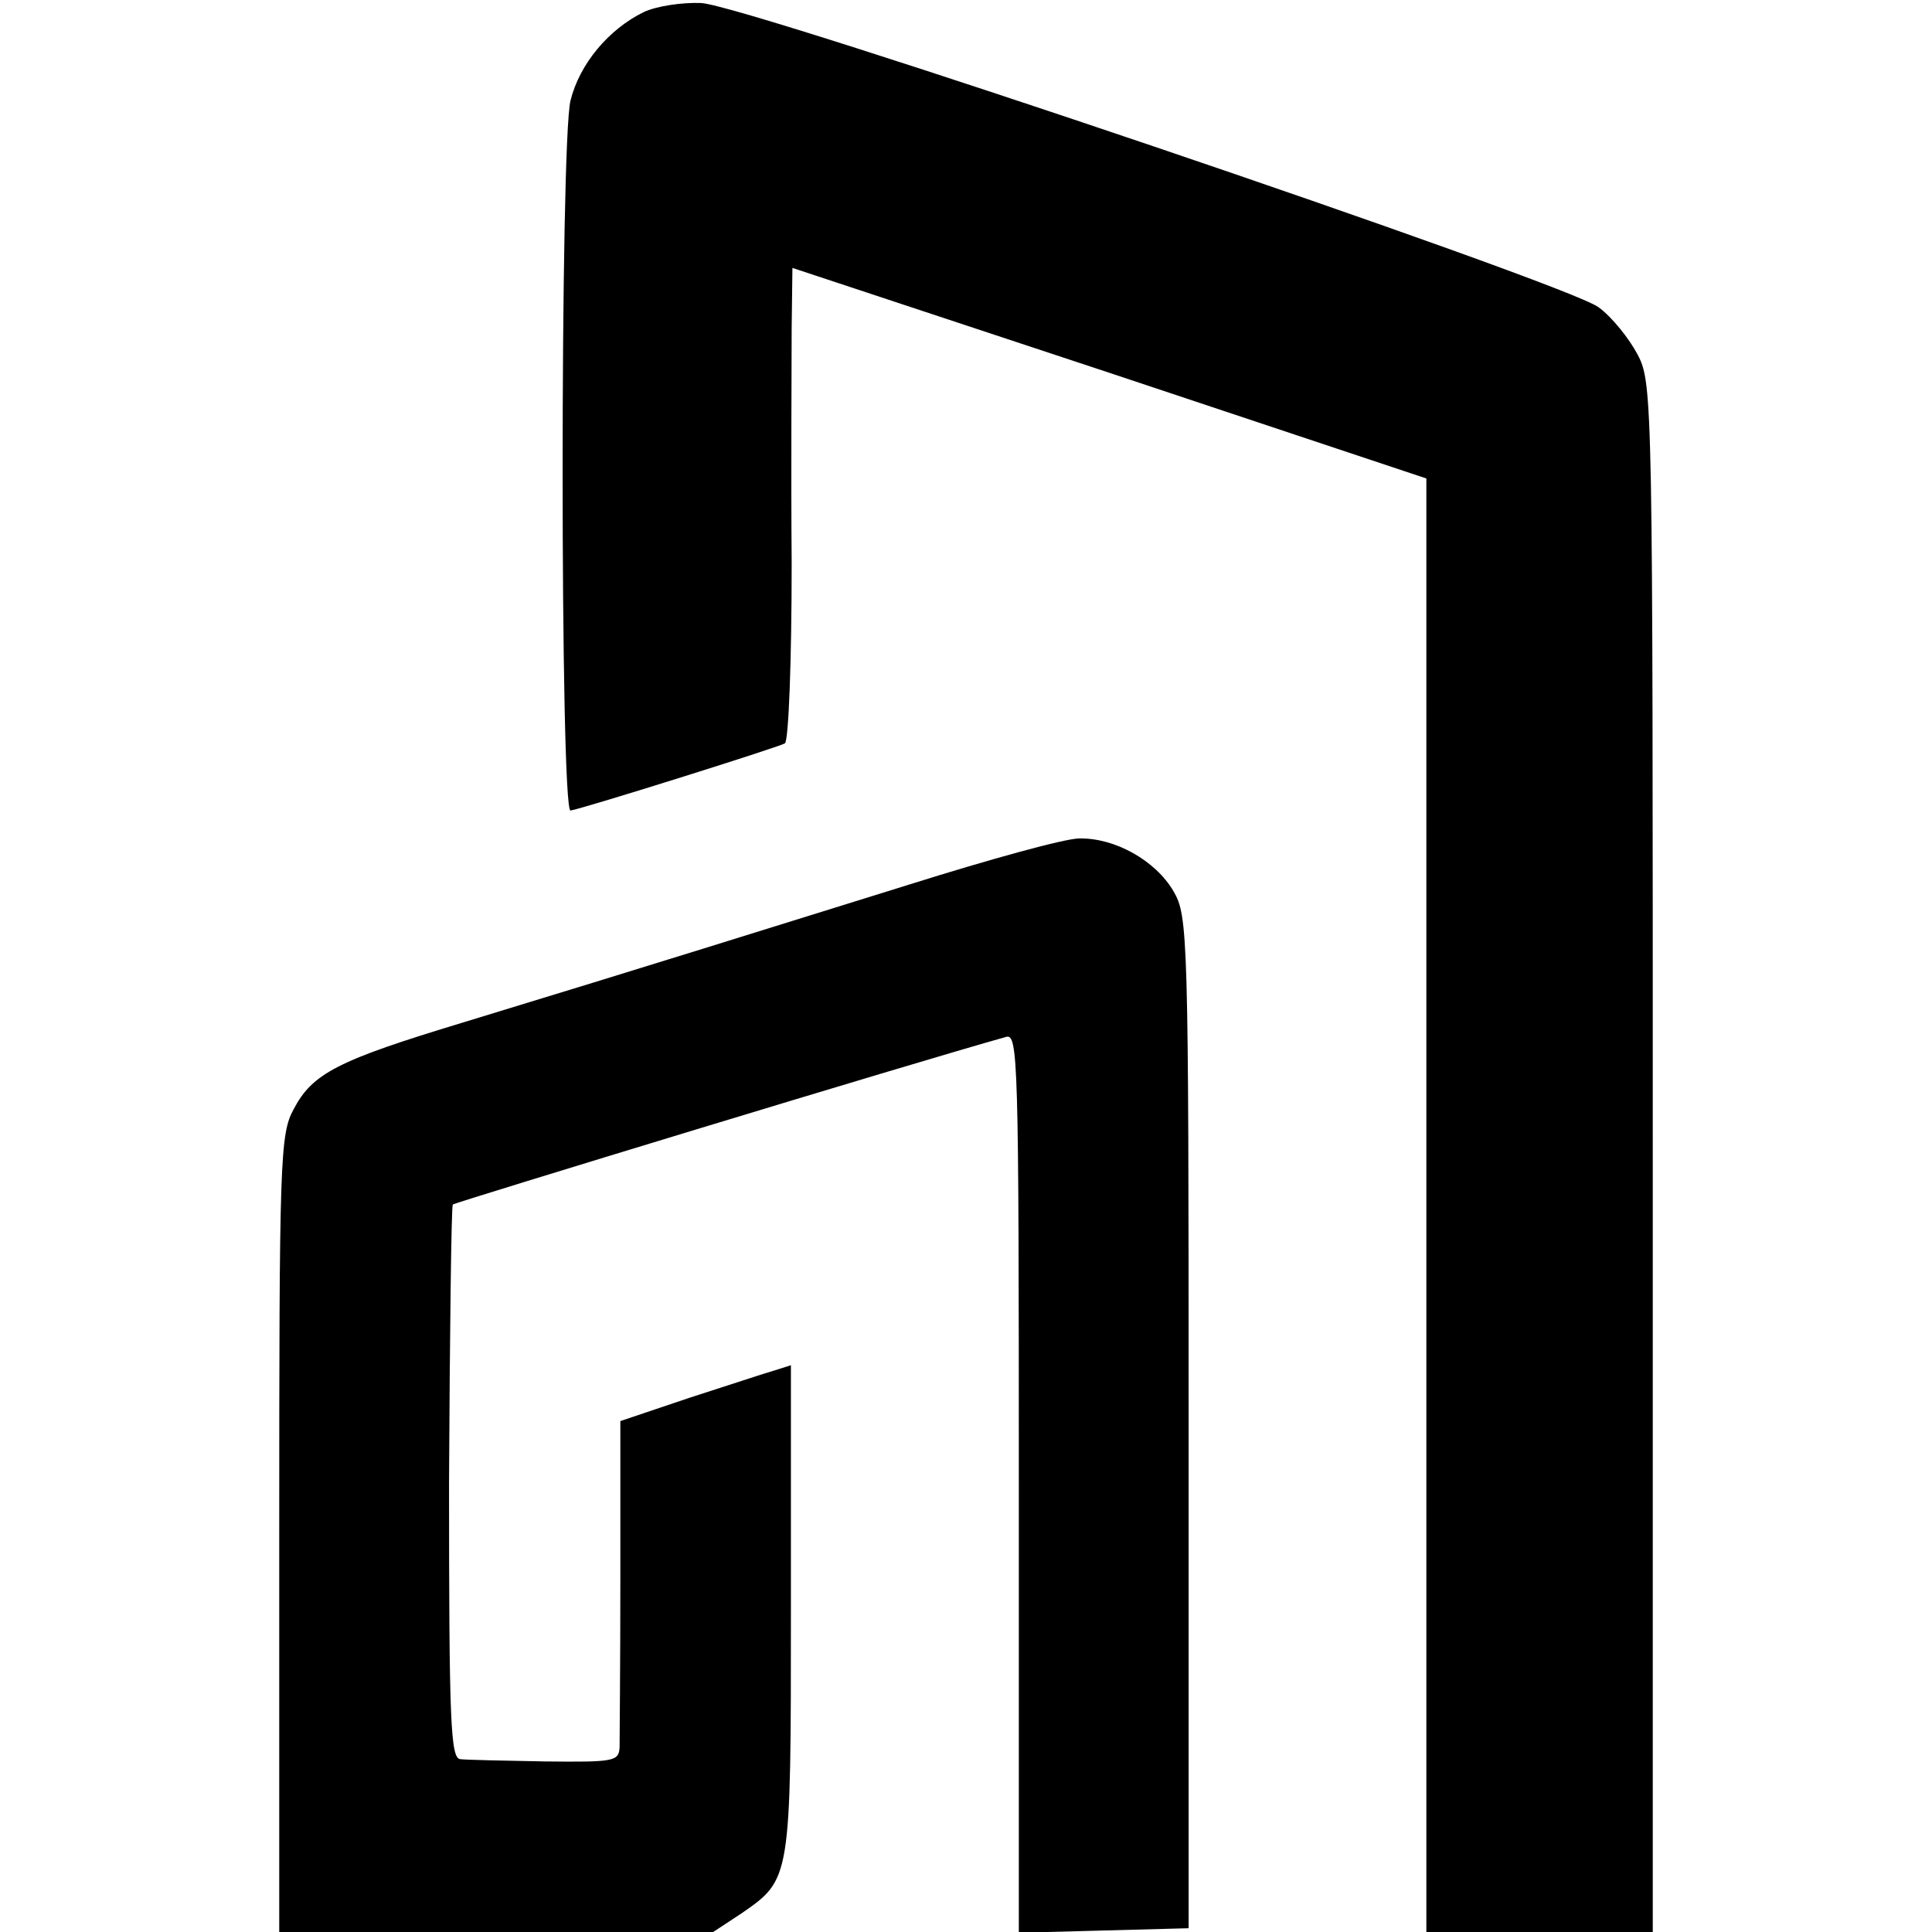
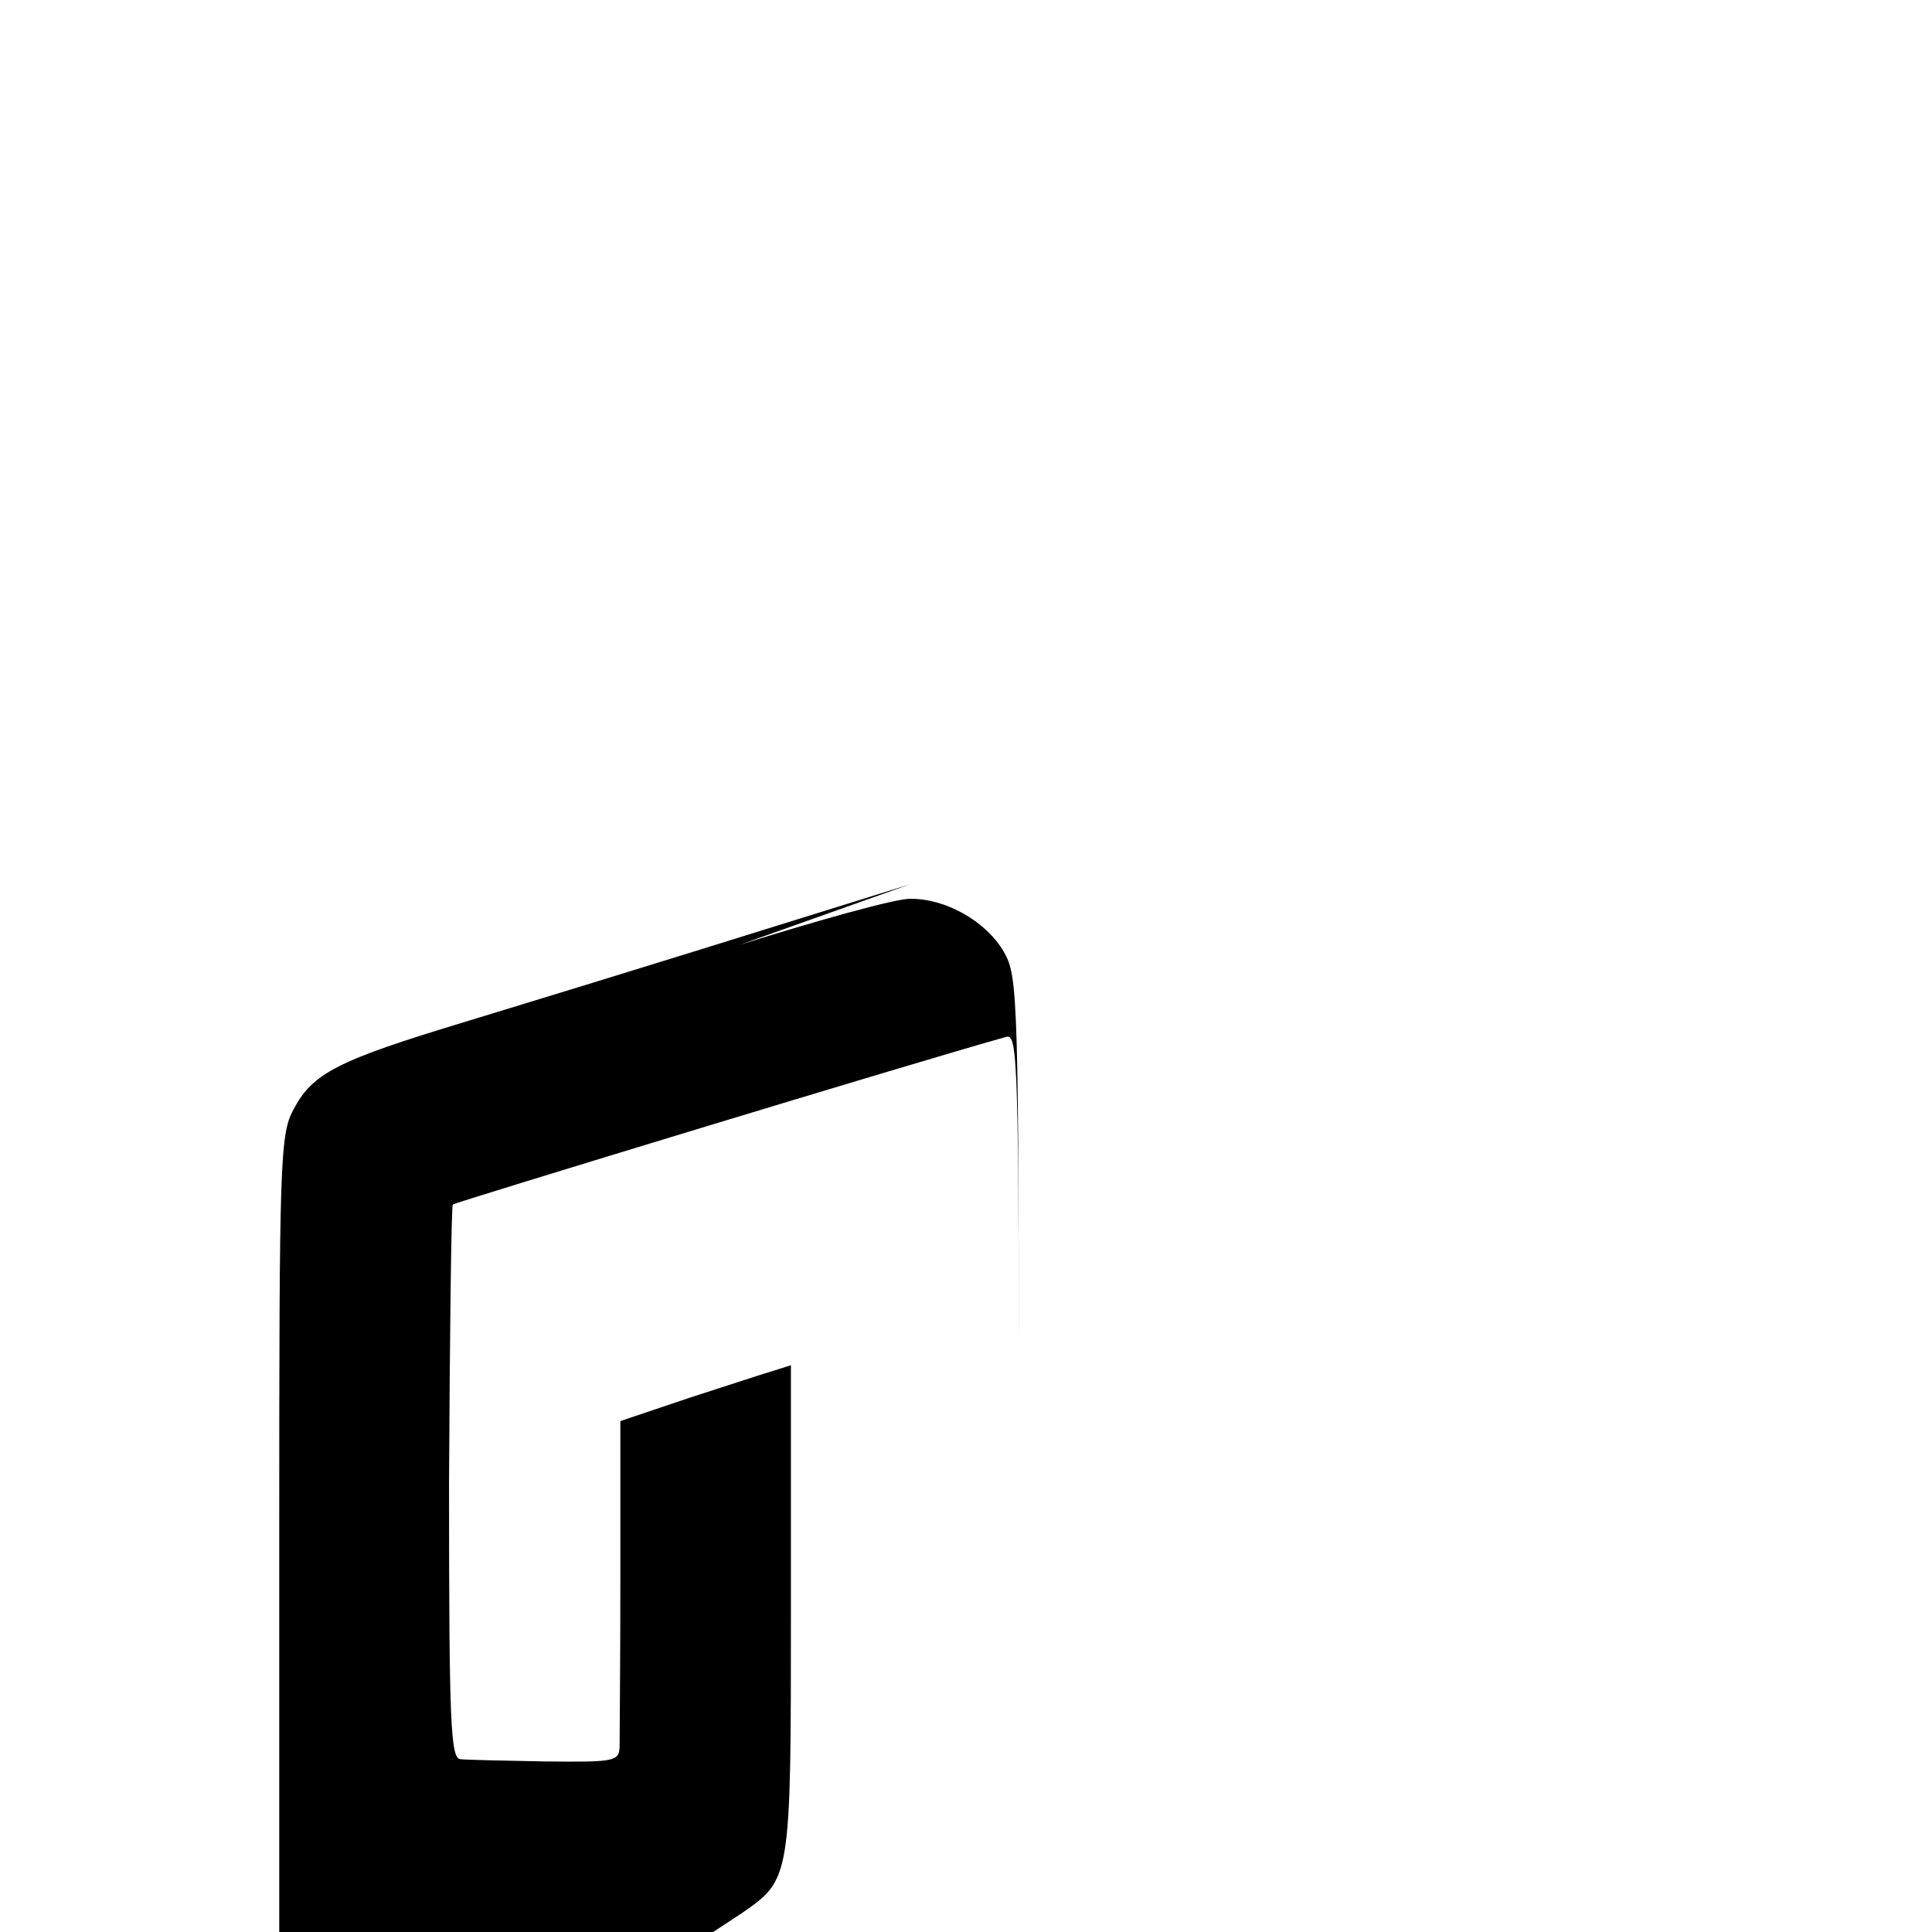
<svg xmlns="http://www.w3.org/2000/svg" version="1.0" width="256pt" height="256pt" viewBox="0 0 256 256" preserveAspectRatio="xMidYMid meet">
  <g transform="translate(0,256) scale(0.1,-0.1)" fill="#000000" stroke="none">
-     <path d="M853 2544 c-47 -23 -85 -69 -97 -117 -14 -54 -14 -943 0 -941 18 3 276 84 284 89 5 3 9 110 9 238 -1 128 0 268 0 312 l1 80 420 -139 420 -140 0 -963 0 -963 150 0 150 0 0 1025 c0 1004 0 1027 -20 1065 -11 21 -34 50 -52 63 -45 33 -1128 400 -1189 403 -25 1 -59 -4 -76 -12z" />
-     <path d="M1205 1388 c-193 -60 -336 -105 -592 -183 -165 -50 -199 -67 -224 -115 -18 -33 -19 -67 -19 -562 l0 -528 288 0 287 0 38 25 c65 45 65 45 65 403 l0 323 -22 -7 c-11 -3 -62 -20 -112 -36 l-92 -31 0 -206 c0 -113 -1 -215 -1 -226 -1 -19 -7 -20 -99 -19 -53 1 -104 2 -112 3 -13 1 -15 48 -15 366 1 200 3 366 5 369 4 3 611 188 733 222 16 5 17 -28 17 -591 l0 -596 113 3 112 3 0 670 c0 650 -1 671 -20 704 -24 41 -78 71 -125 70 -19 0 -120 -28 -225 -61z" />
+     <path d="M1205 1388 c-193 -60 -336 -105 -592 -183 -165 -50 -199 -67 -224 -115 -18 -33 -19 -67 -19 -562 l0 -528 288 0 287 0 38 25 c65 45 65 45 65 403 l0 323 -22 -7 c-11 -3 -62 -20 -112 -36 l-92 -31 0 -206 c0 -113 -1 -215 -1 -226 -1 -19 -7 -20 -99 -19 -53 1 -104 2 -112 3 -13 1 -15 48 -15 366 1 200 3 366 5 369 4 3 611 188 733 222 16 5 17 -28 17 -591 c0 650 -1 671 -20 704 -24 41 -78 71 -125 70 -19 0 -120 -28 -225 -61z" />
  </g>
</svg>